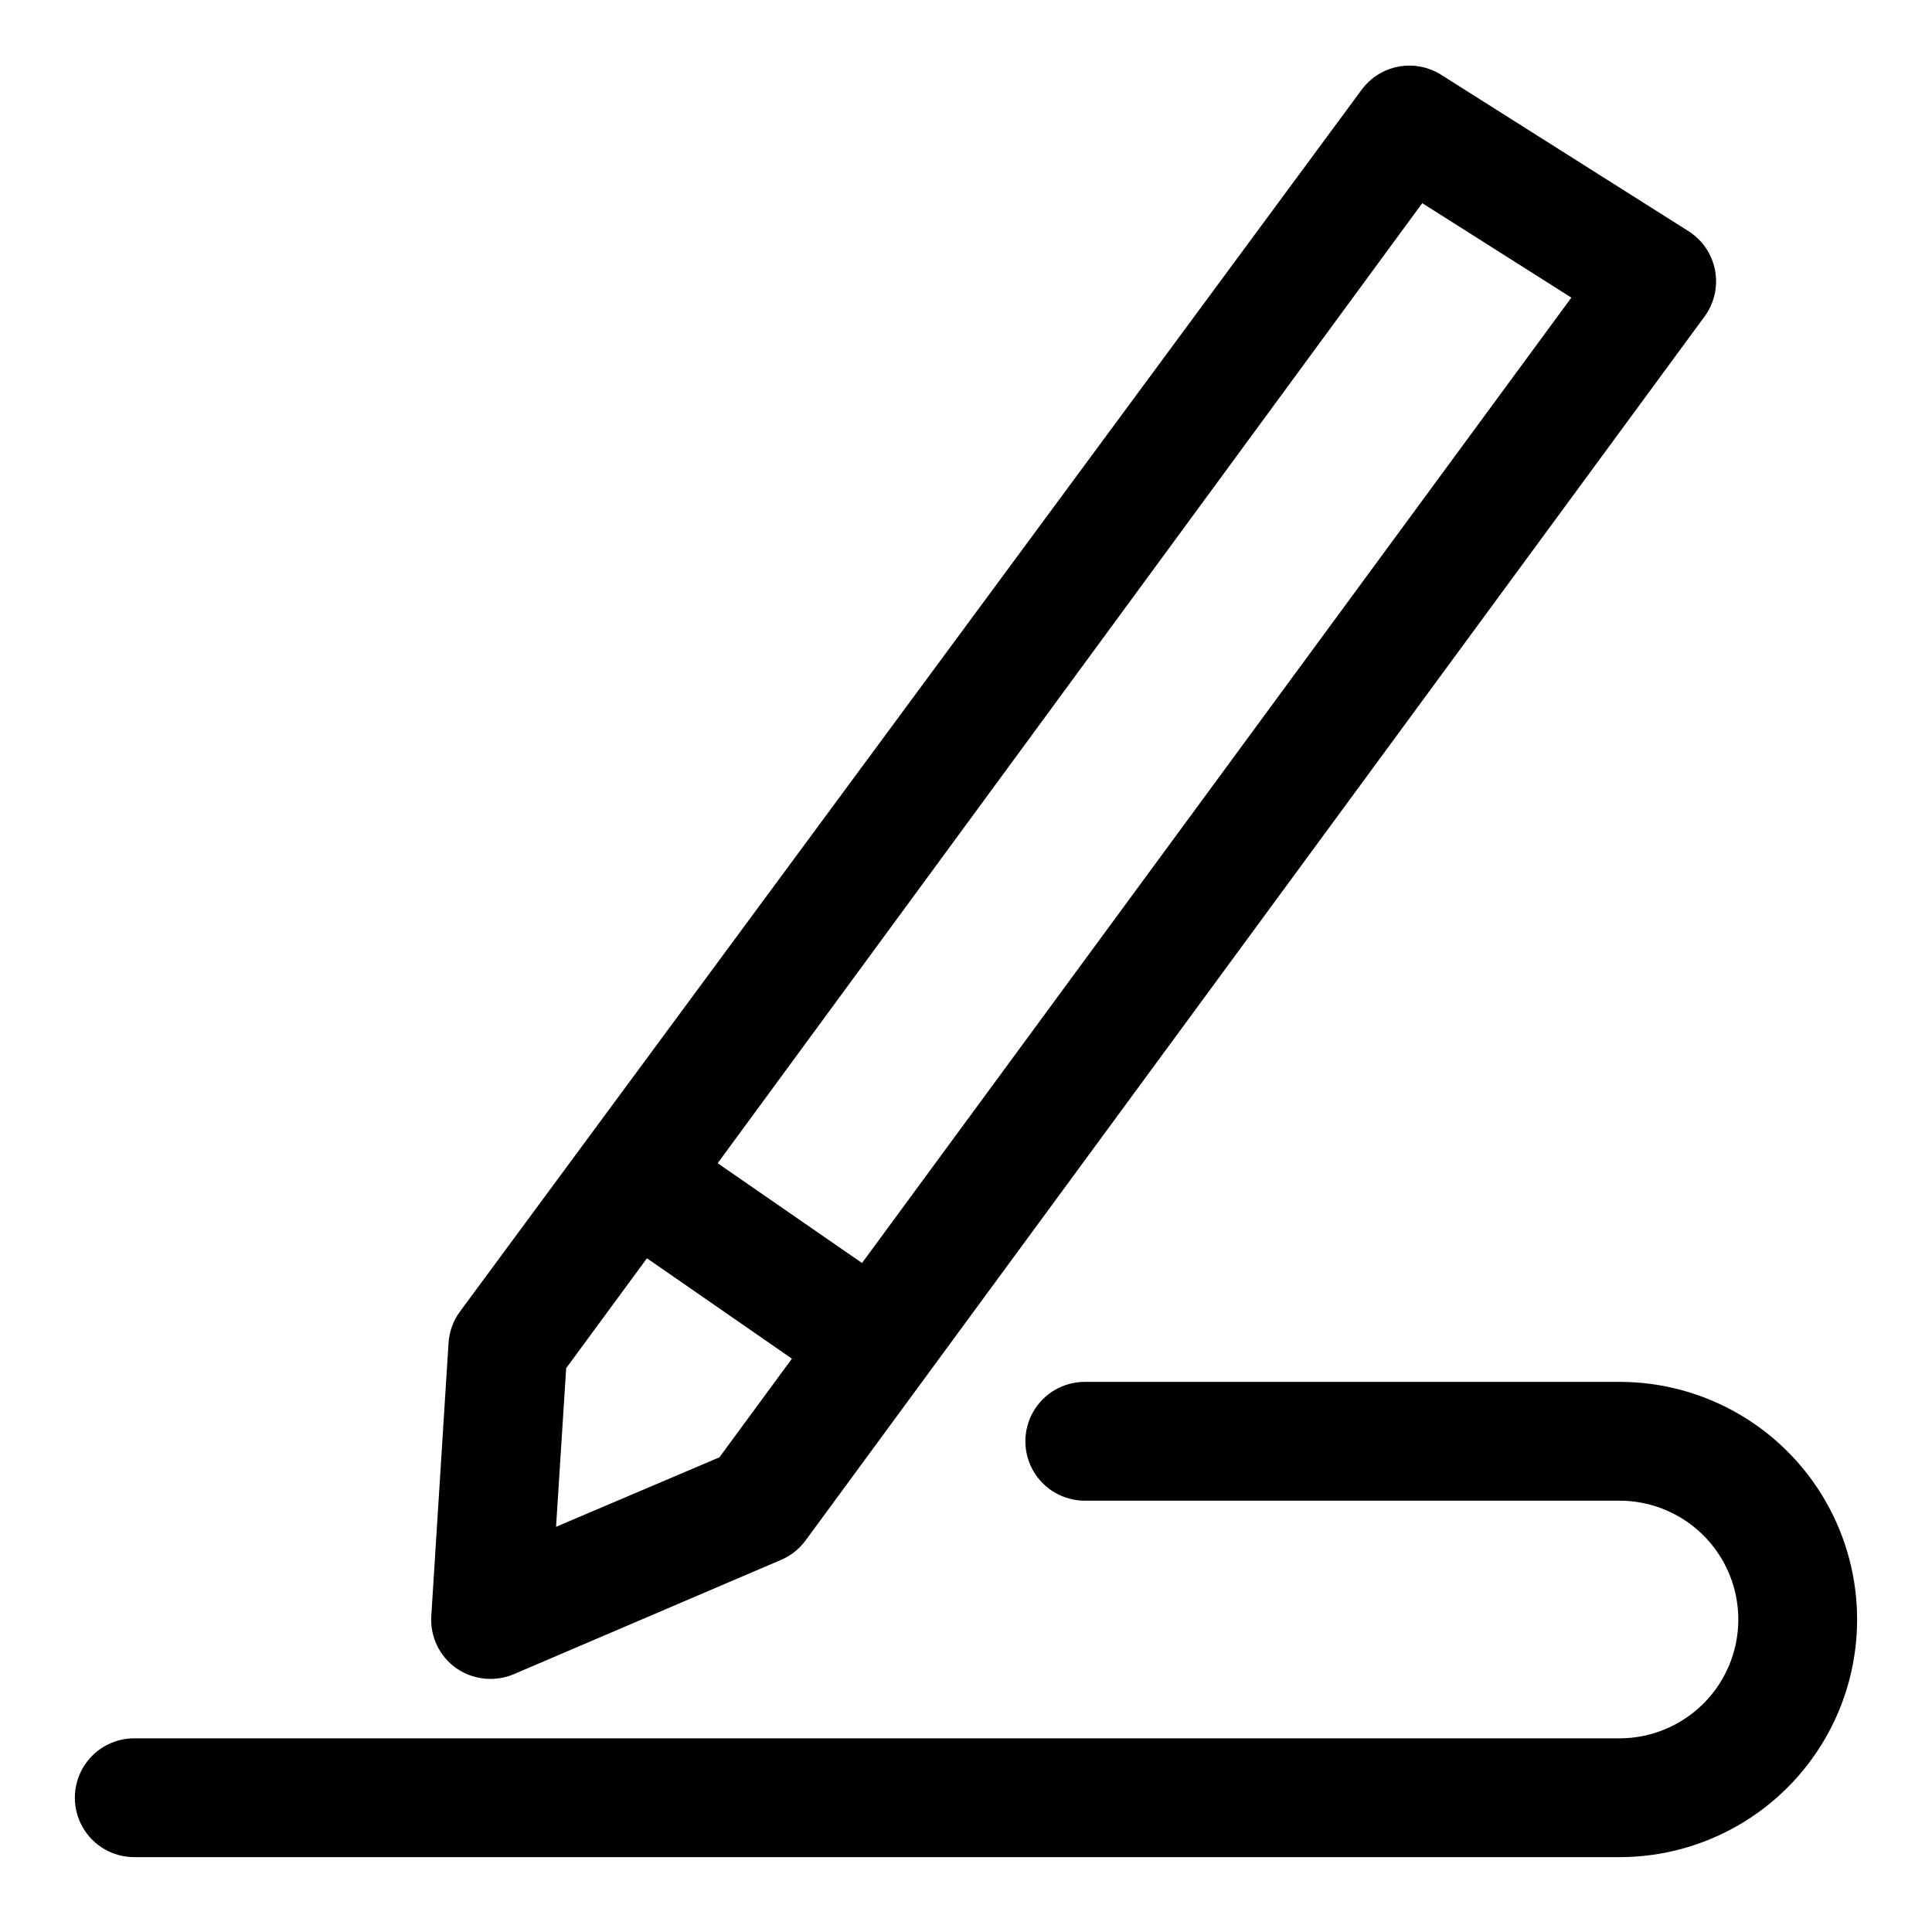
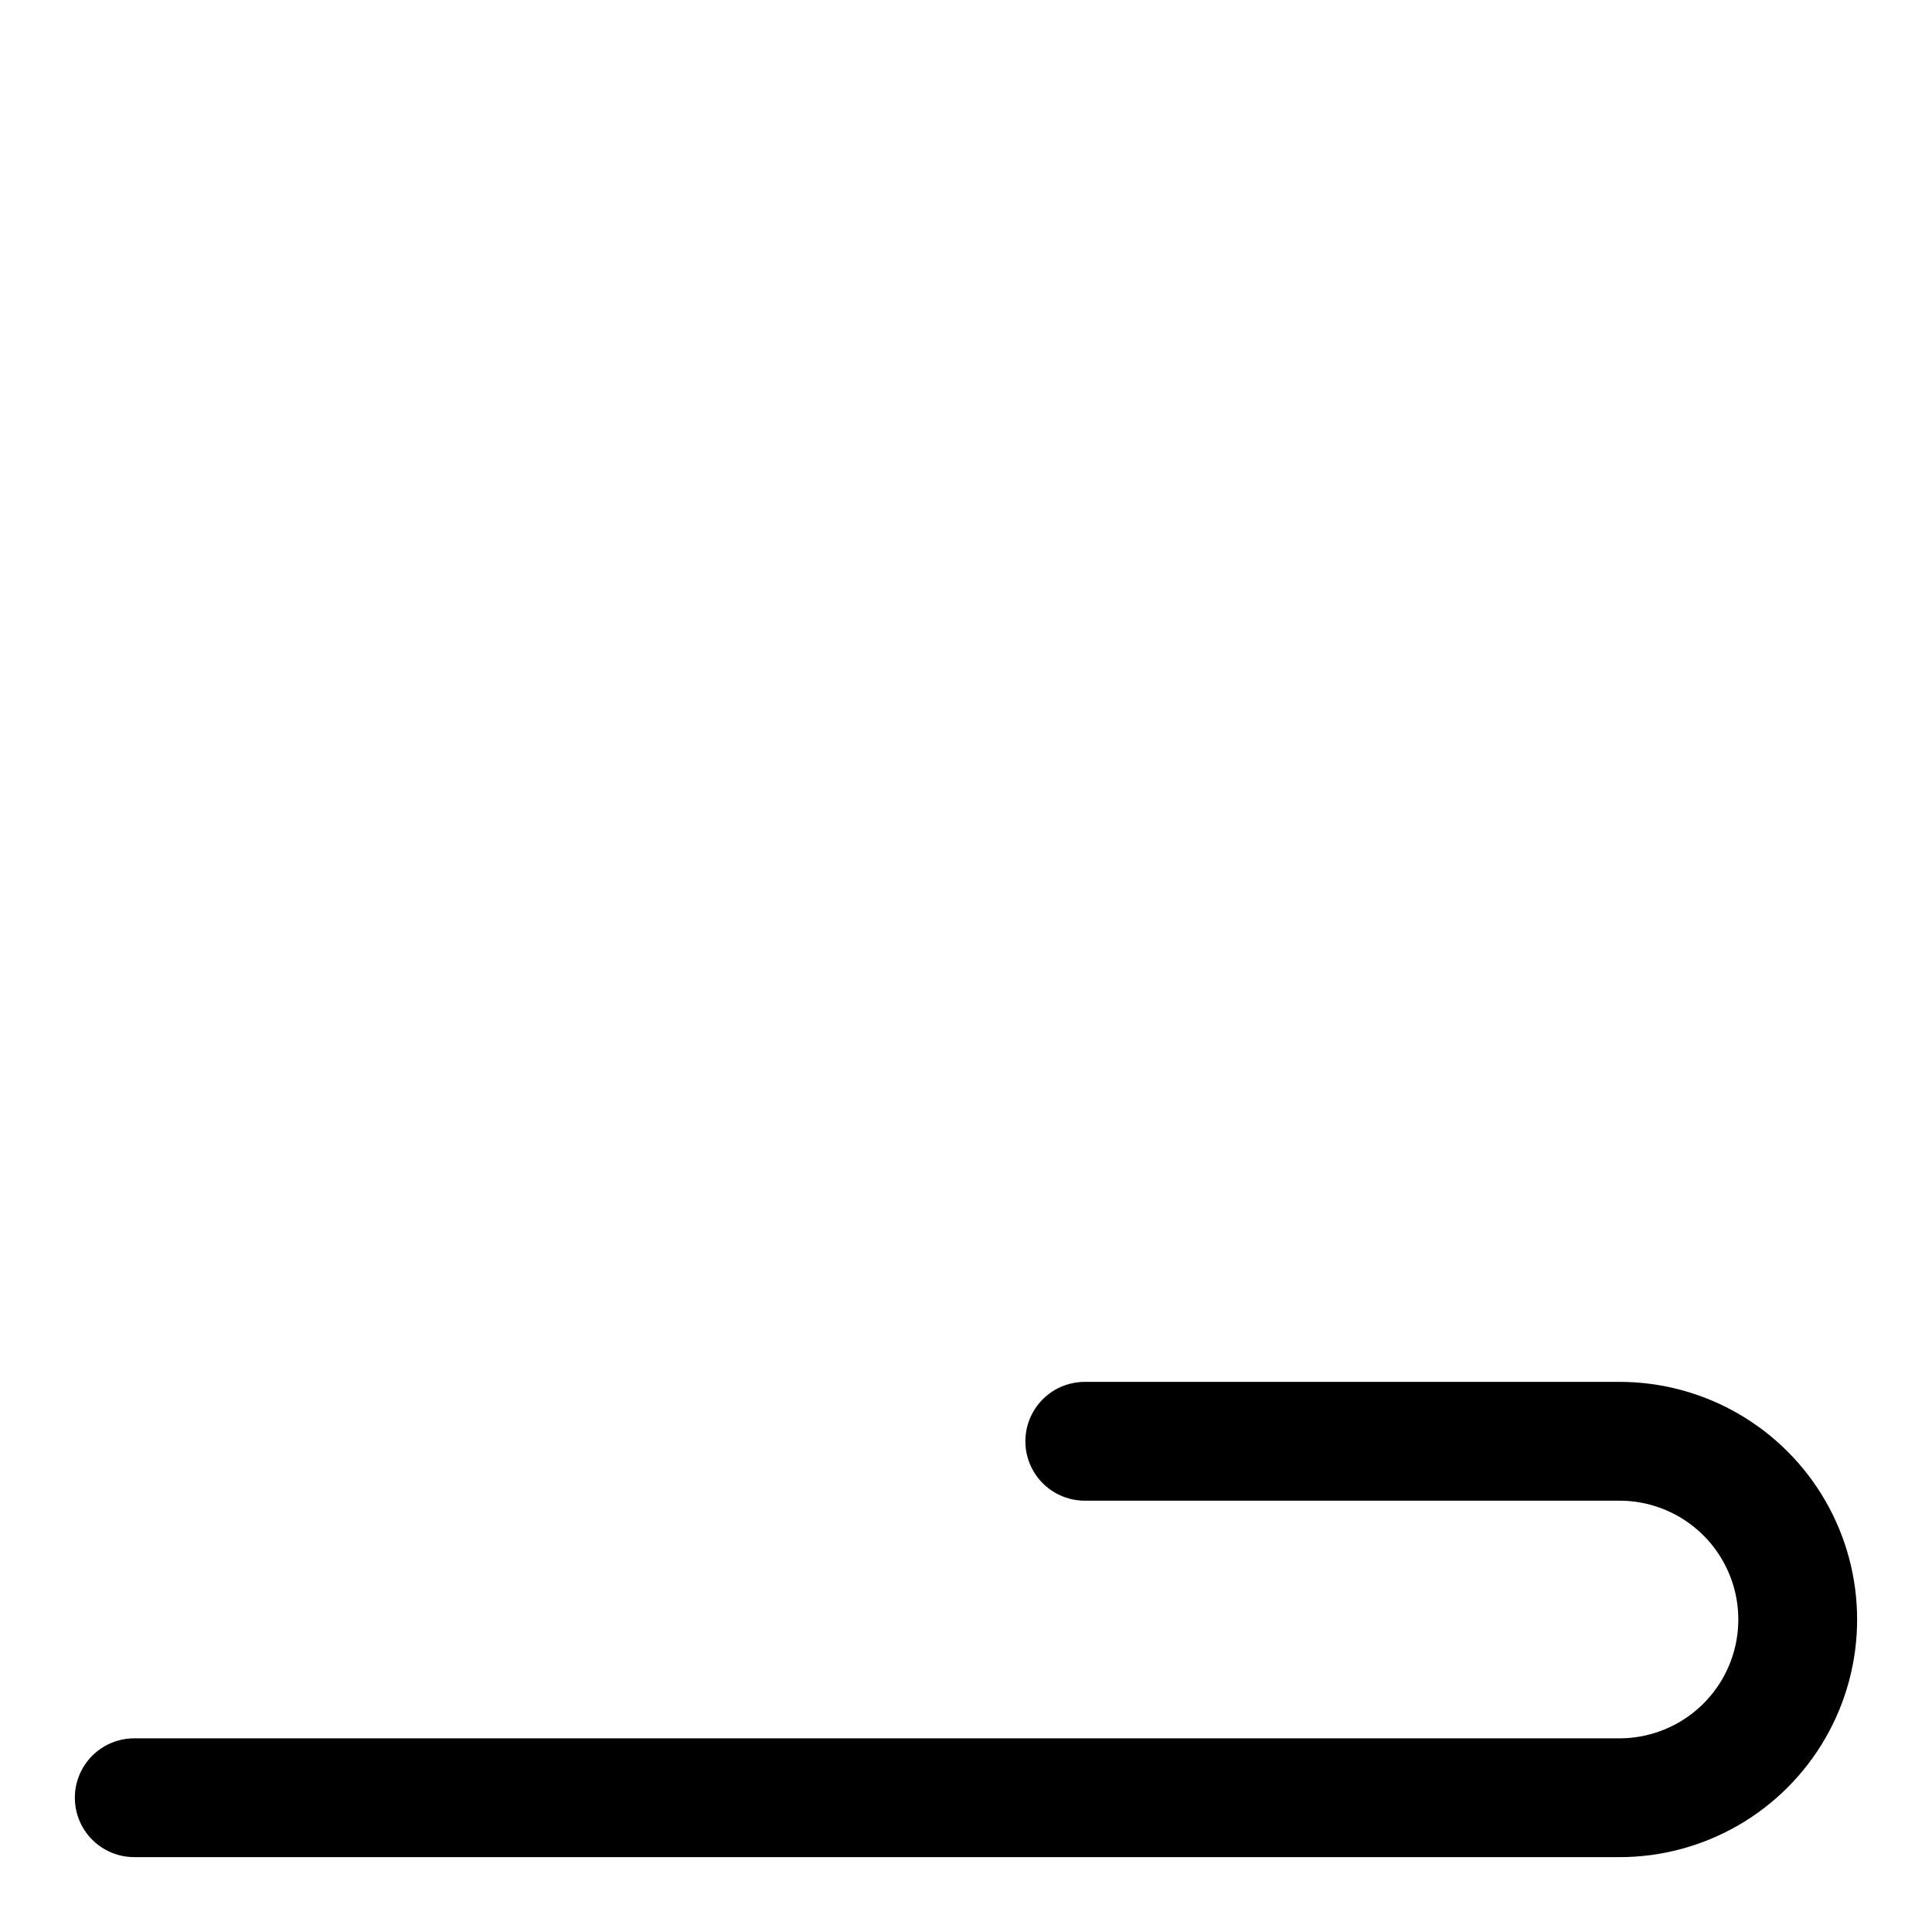
<svg xmlns="http://www.w3.org/2000/svg" fill="#000000" width="800px" height="800px" version="1.1" viewBox="144 144 512 512">
  <g>
-     <path d="m264.91 586.09c2.676 1.867 5.867 2.859 9.133 2.832 2.109-0.004 4.199-0.43 6.141-1.258l70.691-30.23c2.633-1.098 4.918-2.894 6.609-5.195l238.21-324.32c2.602-3.519 3.625-7.965 2.816-12.266-0.805-4.301-3.367-8.07-7.066-10.406l-65.496-41.41c-3.359-2.133-7.406-2.91-11.32-2.184-3.914 0.73-7.41 2.918-9.773 6.121l-239 323.86c-1.777 2.438-2.812 5.332-2.992 8.344l-4.566 72.266c-0.348 5.453 2.156 10.695 6.613 13.855zm256-388.25 39.516 25.031-187.98 255.84-38.258-26.449zm-226.87 308.74 21.41-29.125 38.414 26.609-19.207 26.137-43.297 18.414z" />
    <path d="m573.18 510.21h-141.7c-5.625 0-10.824 3-13.637 7.871s-2.812 10.875 0 15.746c2.812 4.871 8.012 7.871 13.637 7.871h141.7c11.25 0 21.645 6 27.27 15.742s5.625 21.746 0 31.488c-5.625 9.742-16.02 15.746-27.27 15.746h-393.6c-5.625 0-10.824 3-13.637 7.871-2.812 4.871-2.812 10.871 0 15.746 2.812 4.871 8.012 7.871 13.637 7.871h393.6c22.5 0 43.289-12.004 54.539-31.488s11.25-43.492 0-62.977c-11.25-19.484-32.039-31.488-54.539-31.488z" />
  </g>
</svg>